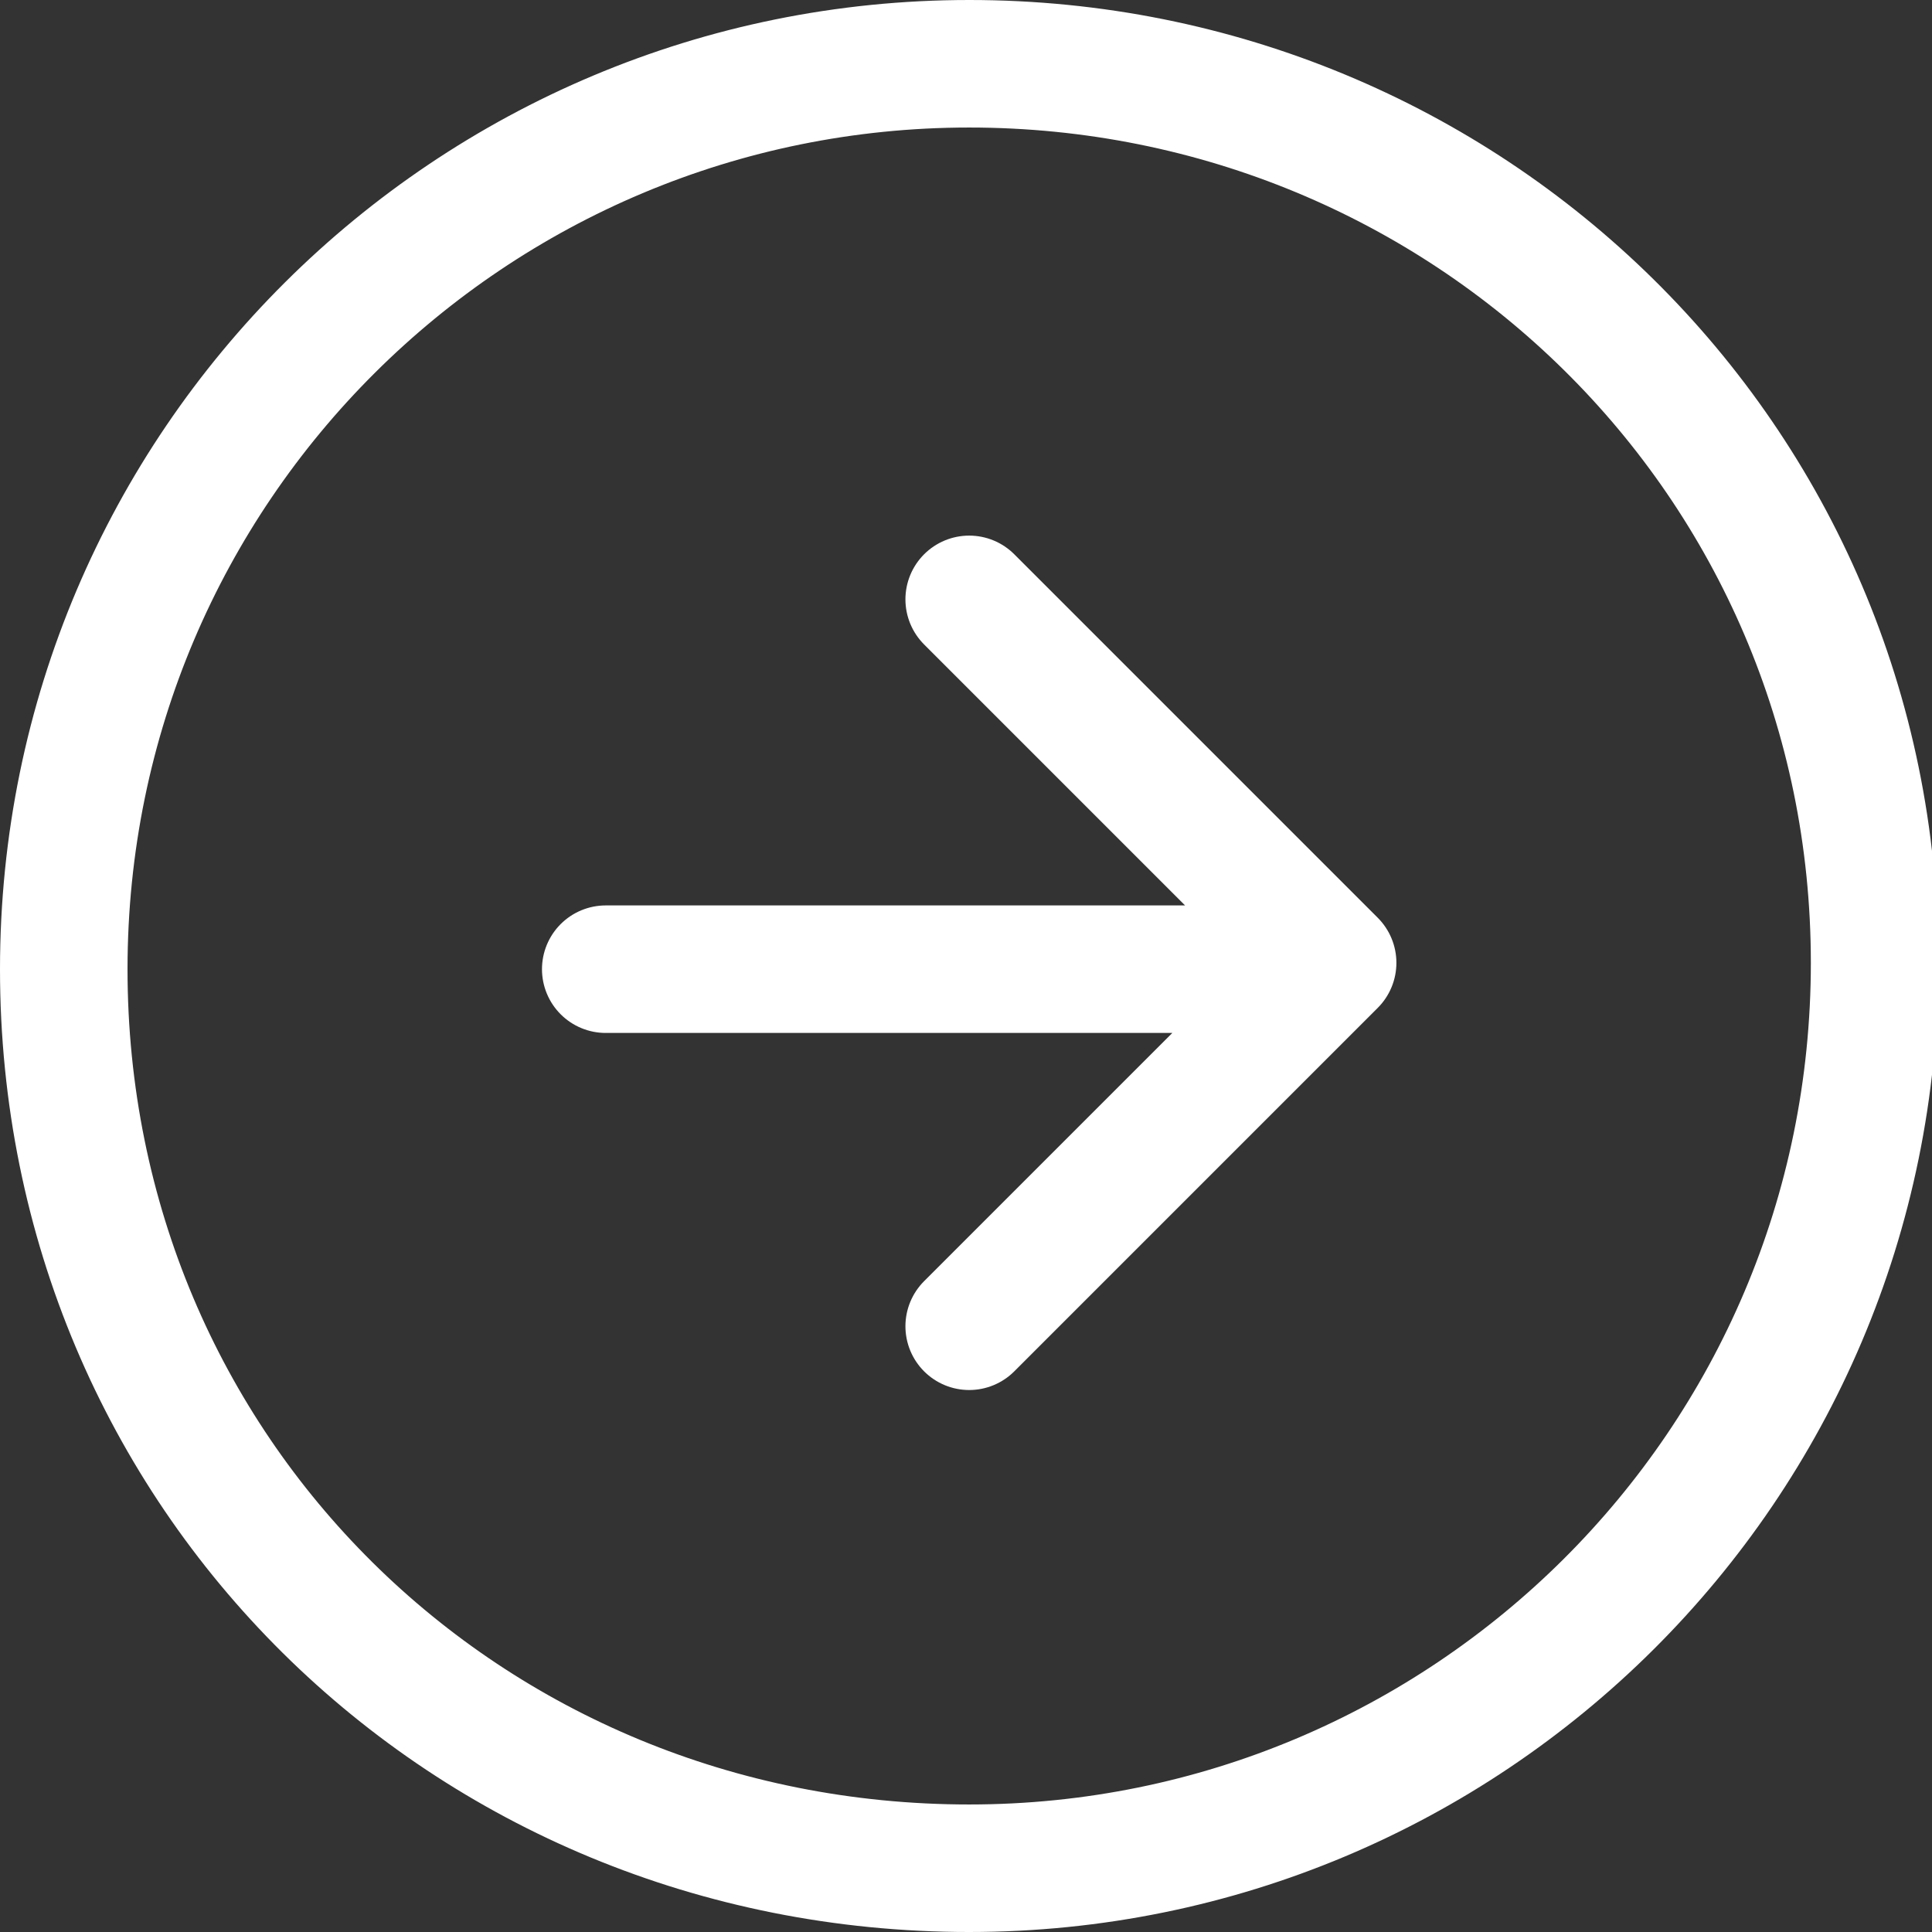
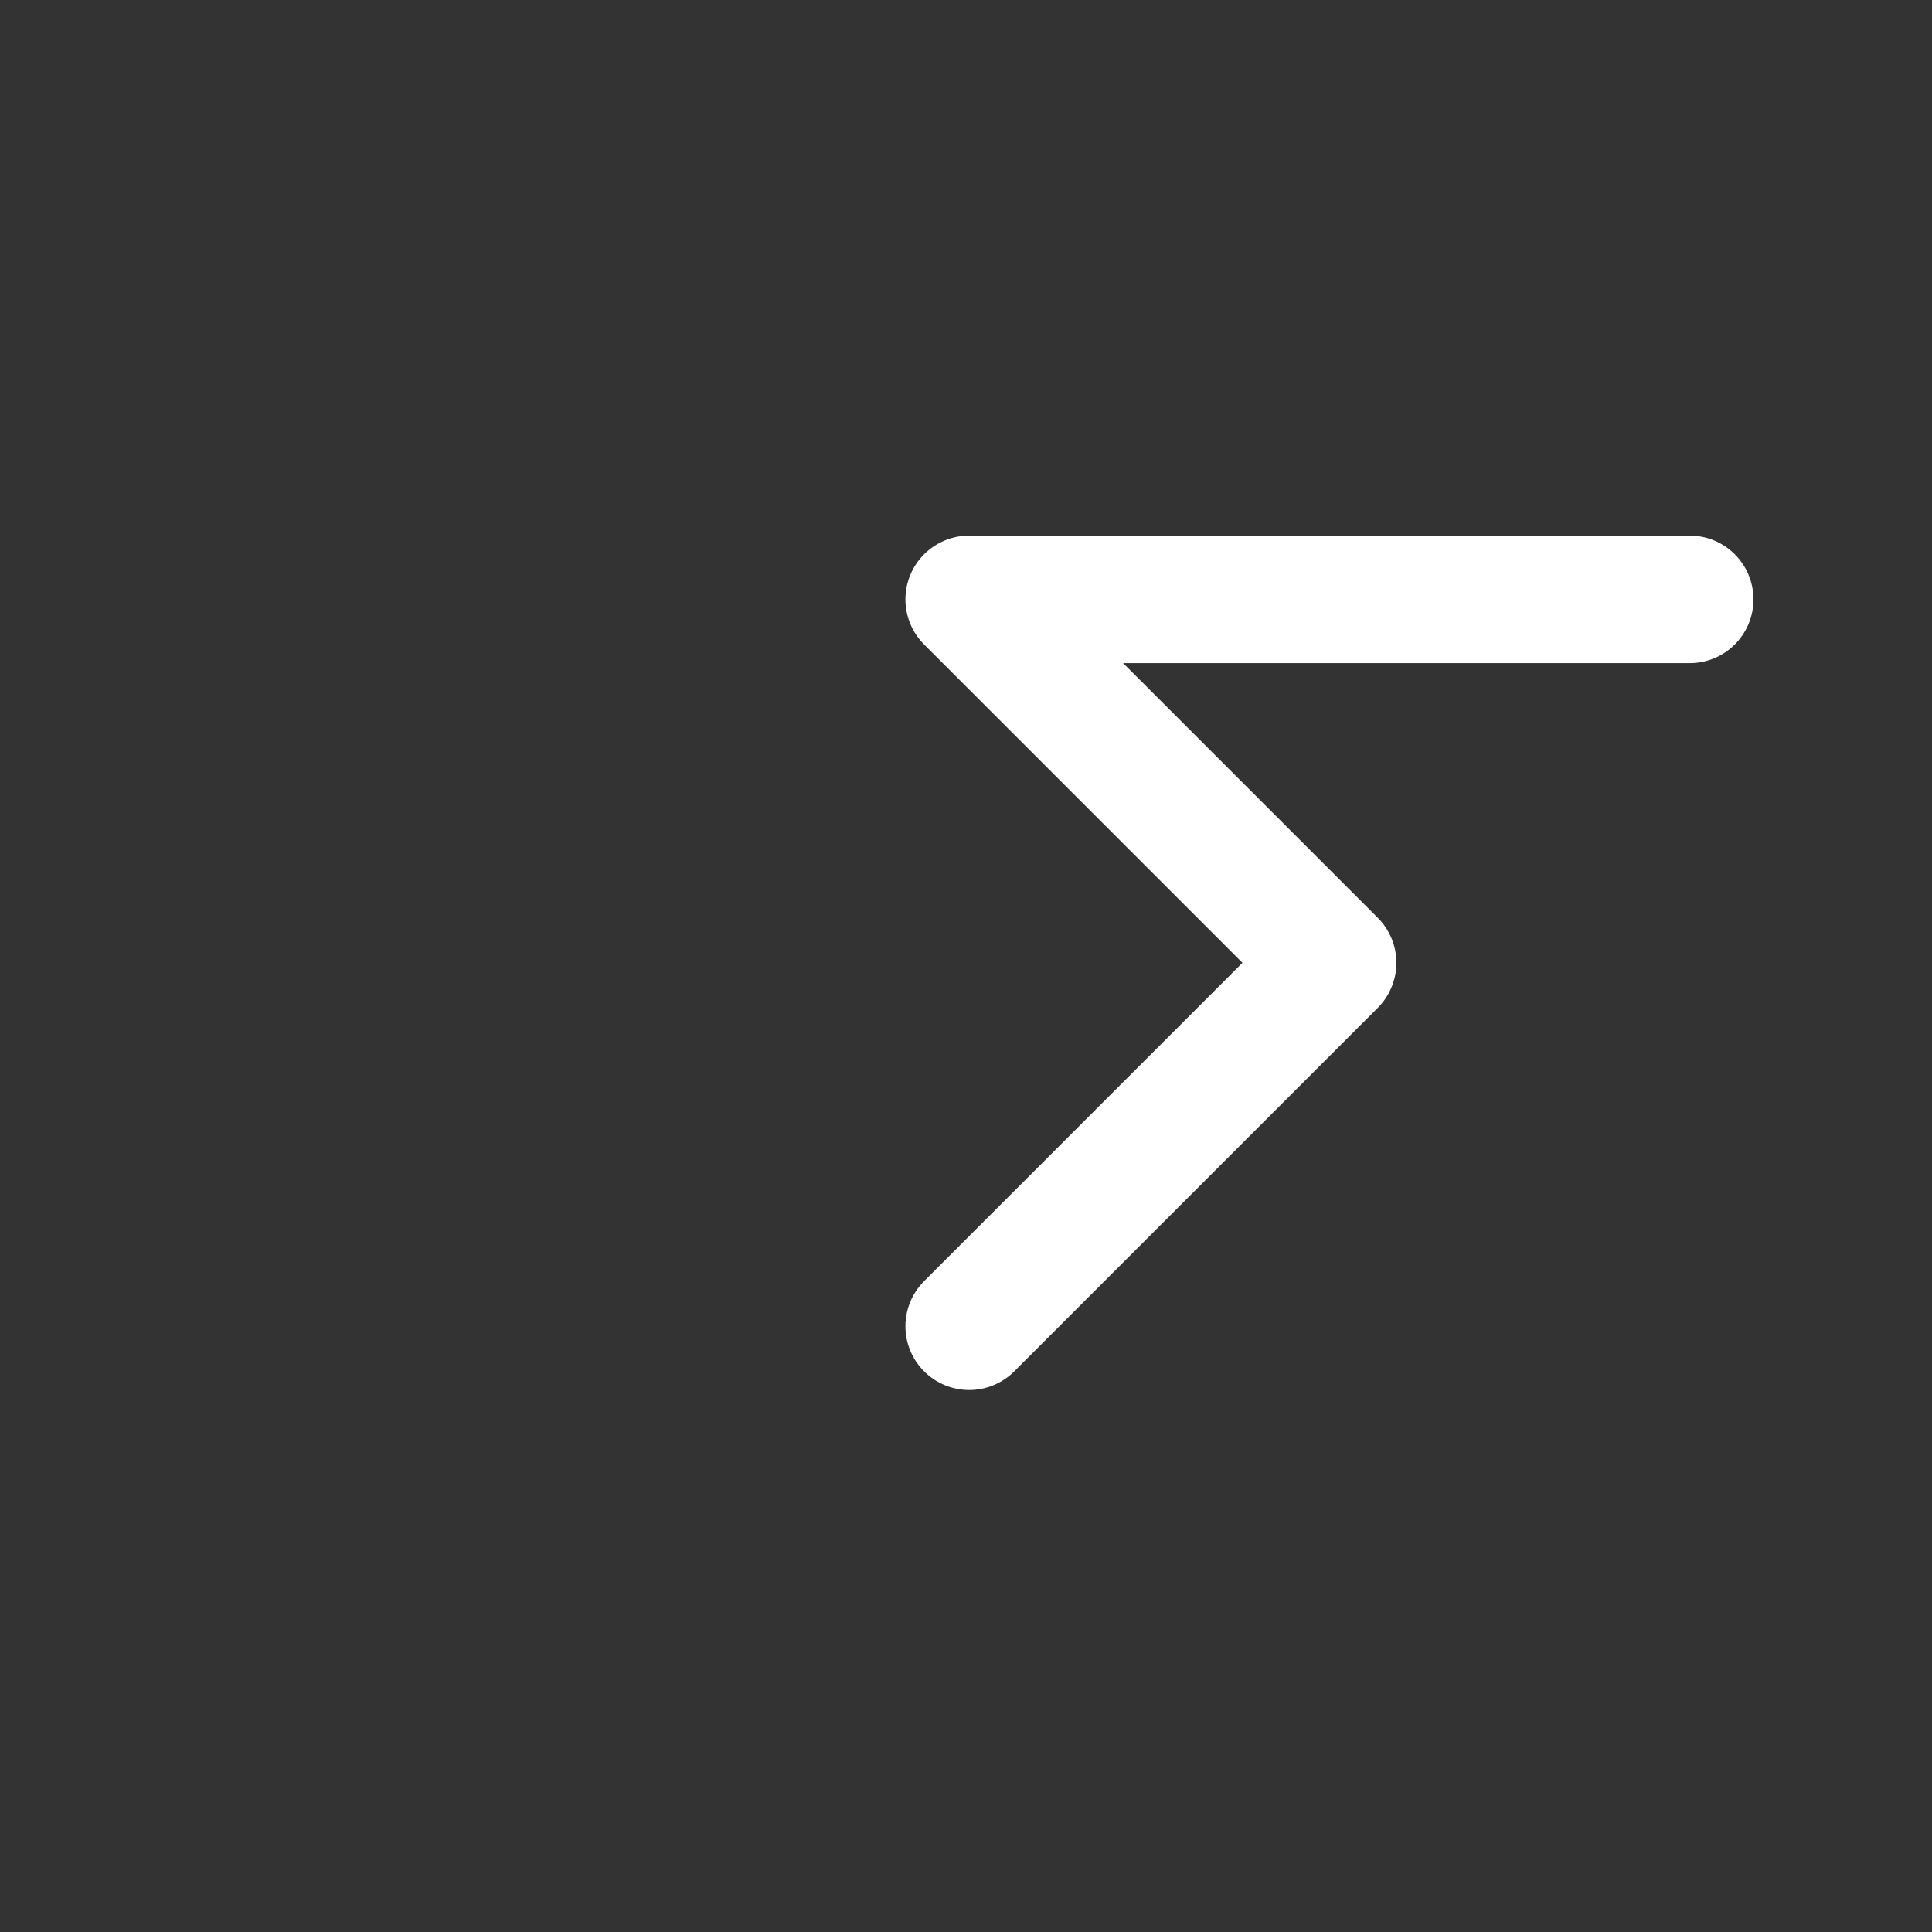
<svg xmlns="http://www.w3.org/2000/svg" xml:space="preserve" id="Layer_1" x="0" y="0" style="enable-background:new 0 0 30.3 30.3" version="1.1" viewBox="0 0 30.3 30.3">
  <rect x="0" y="0" width="30.3" height="30.3" fill="#333333" stroke="none" />
  <style>.st0{fill:none;stroke:#fff;stroke-width:2;stroke-linecap:round;stroke-linejoin:round}</style>
-   <path d="M15.2 29.3c7.8 0 14.2-6.3 14.2-14.2S23 1 15.2 1 1 7.3 1 15.2s6.3 14.1 14.2 14.1z" class="st0" />
-   <path d="m15.2 20.8 5.7-5.7-5.7-5.7m-5.7 5.8h11.3" class="st0" />
+   <path d="m15.2 20.8 5.7-5.7-5.7-5.7h11.3" class="st0" />
</svg>